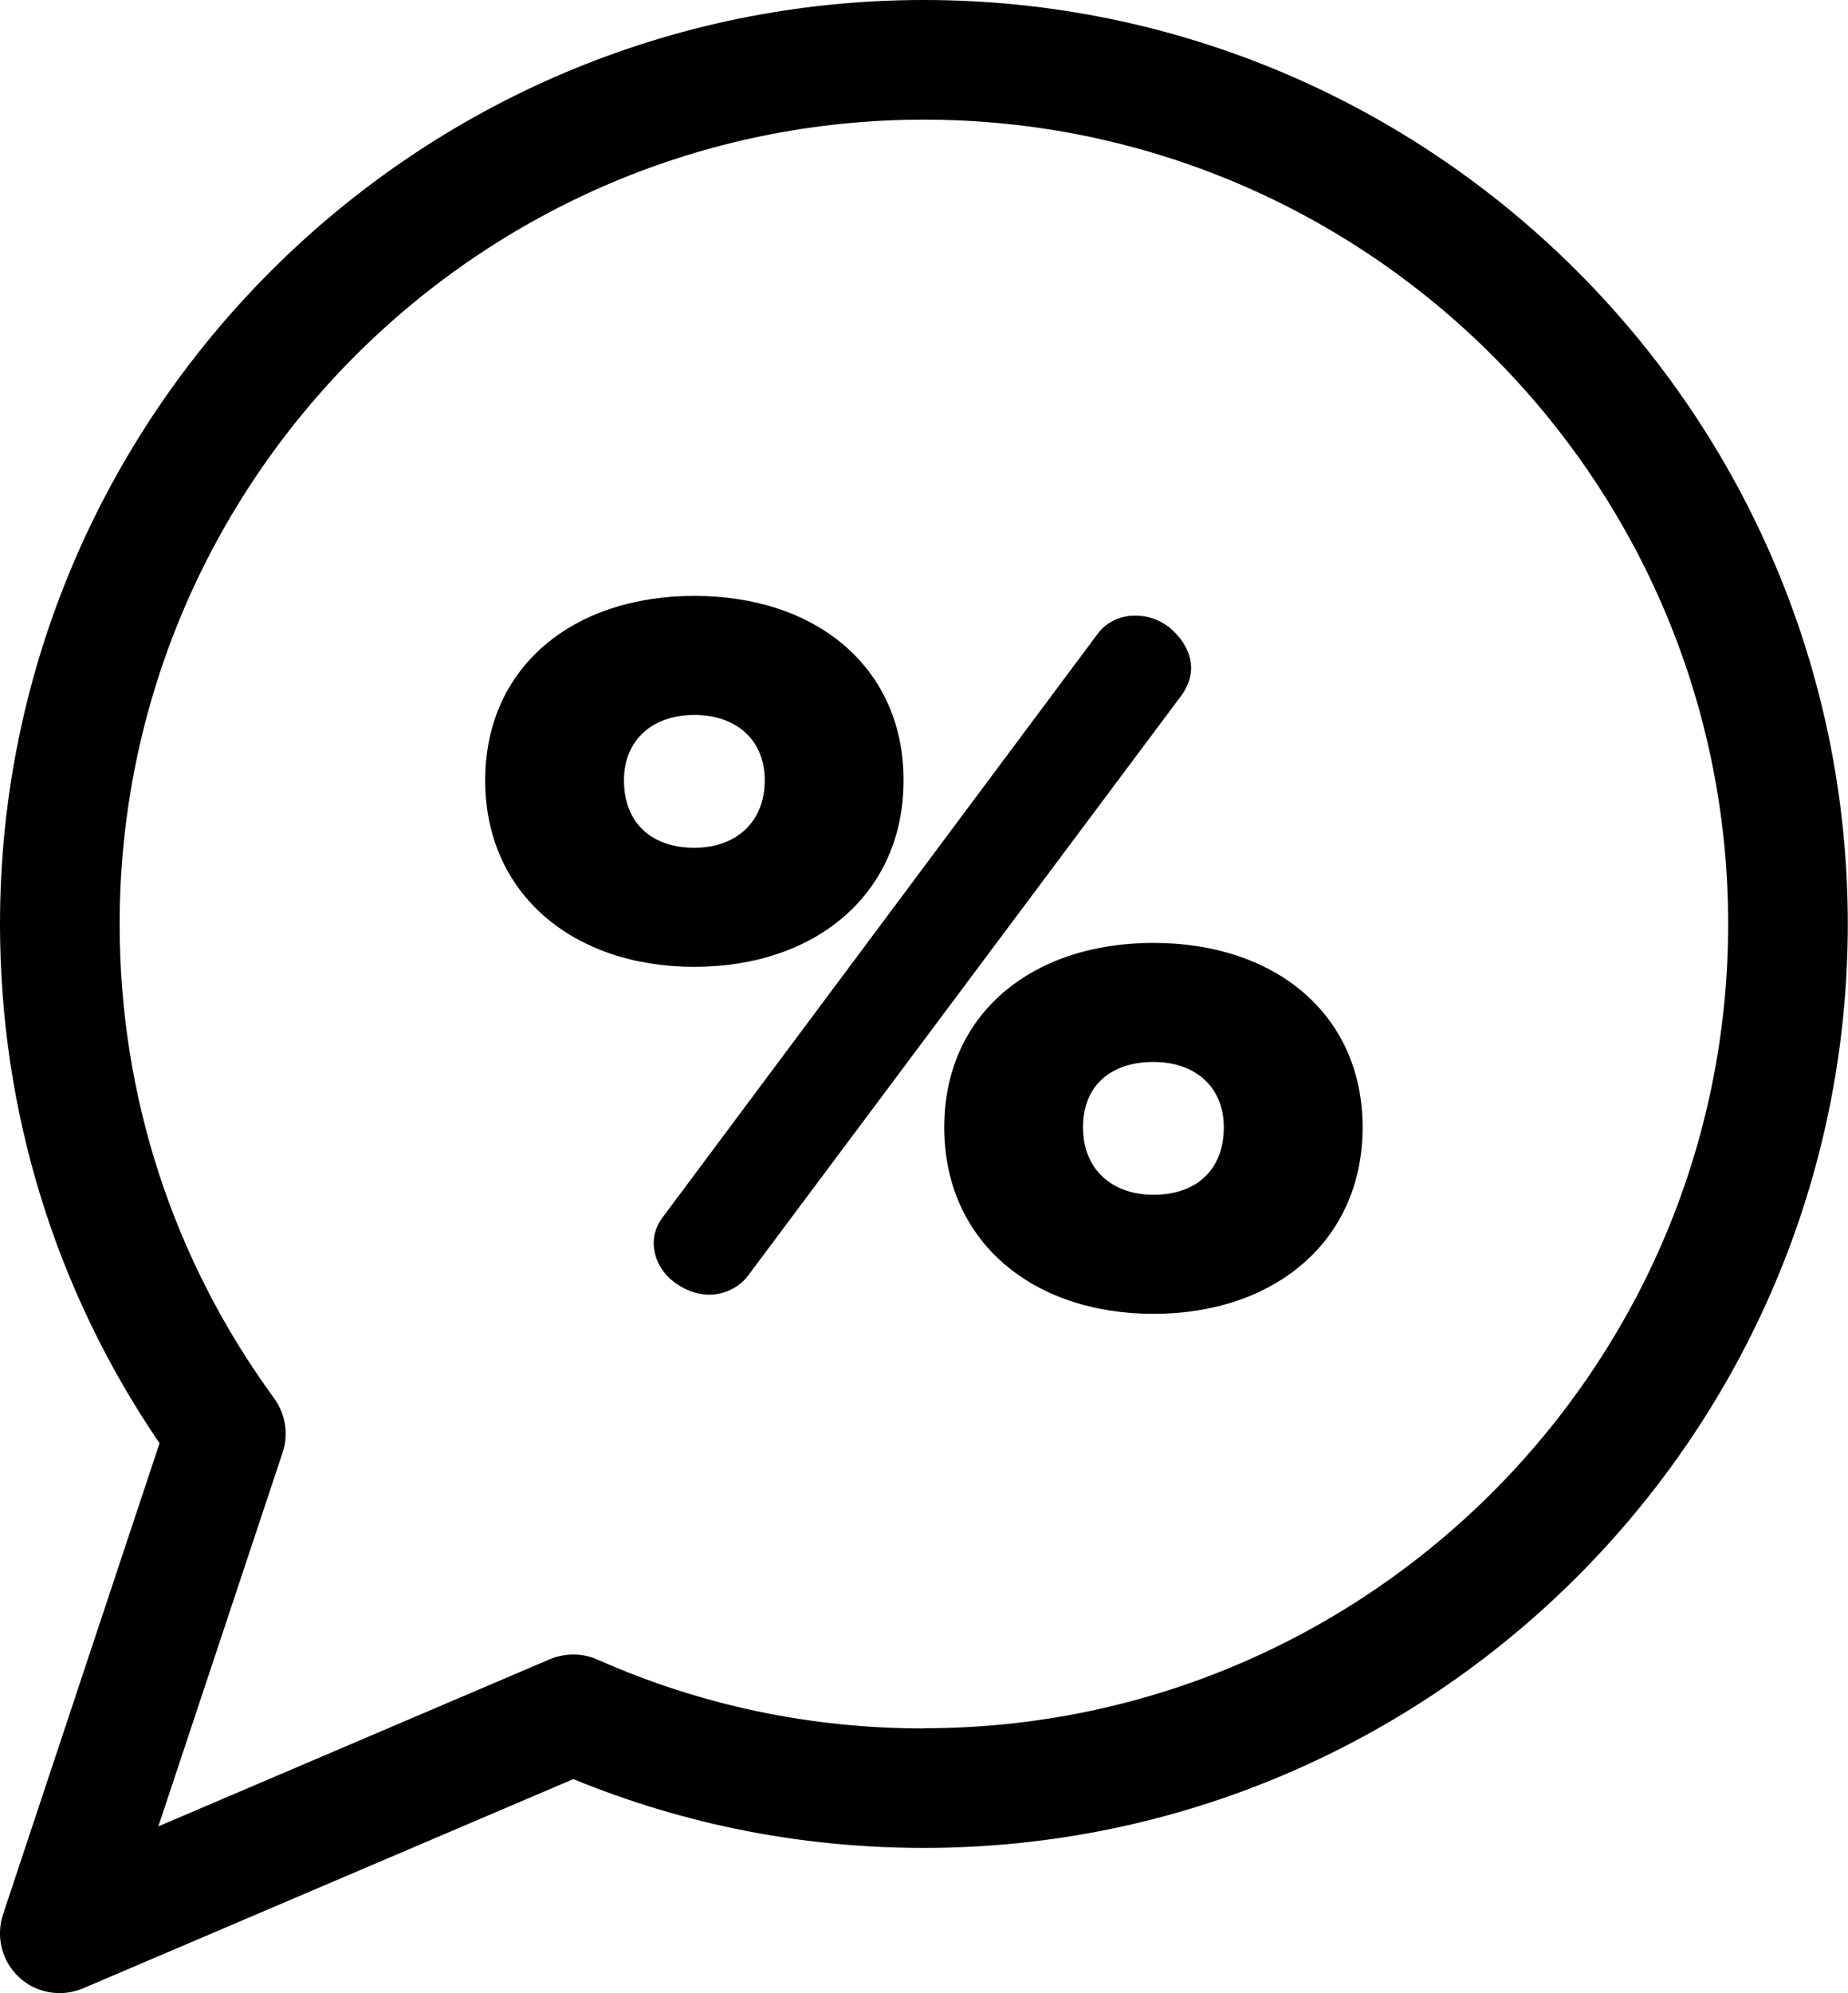
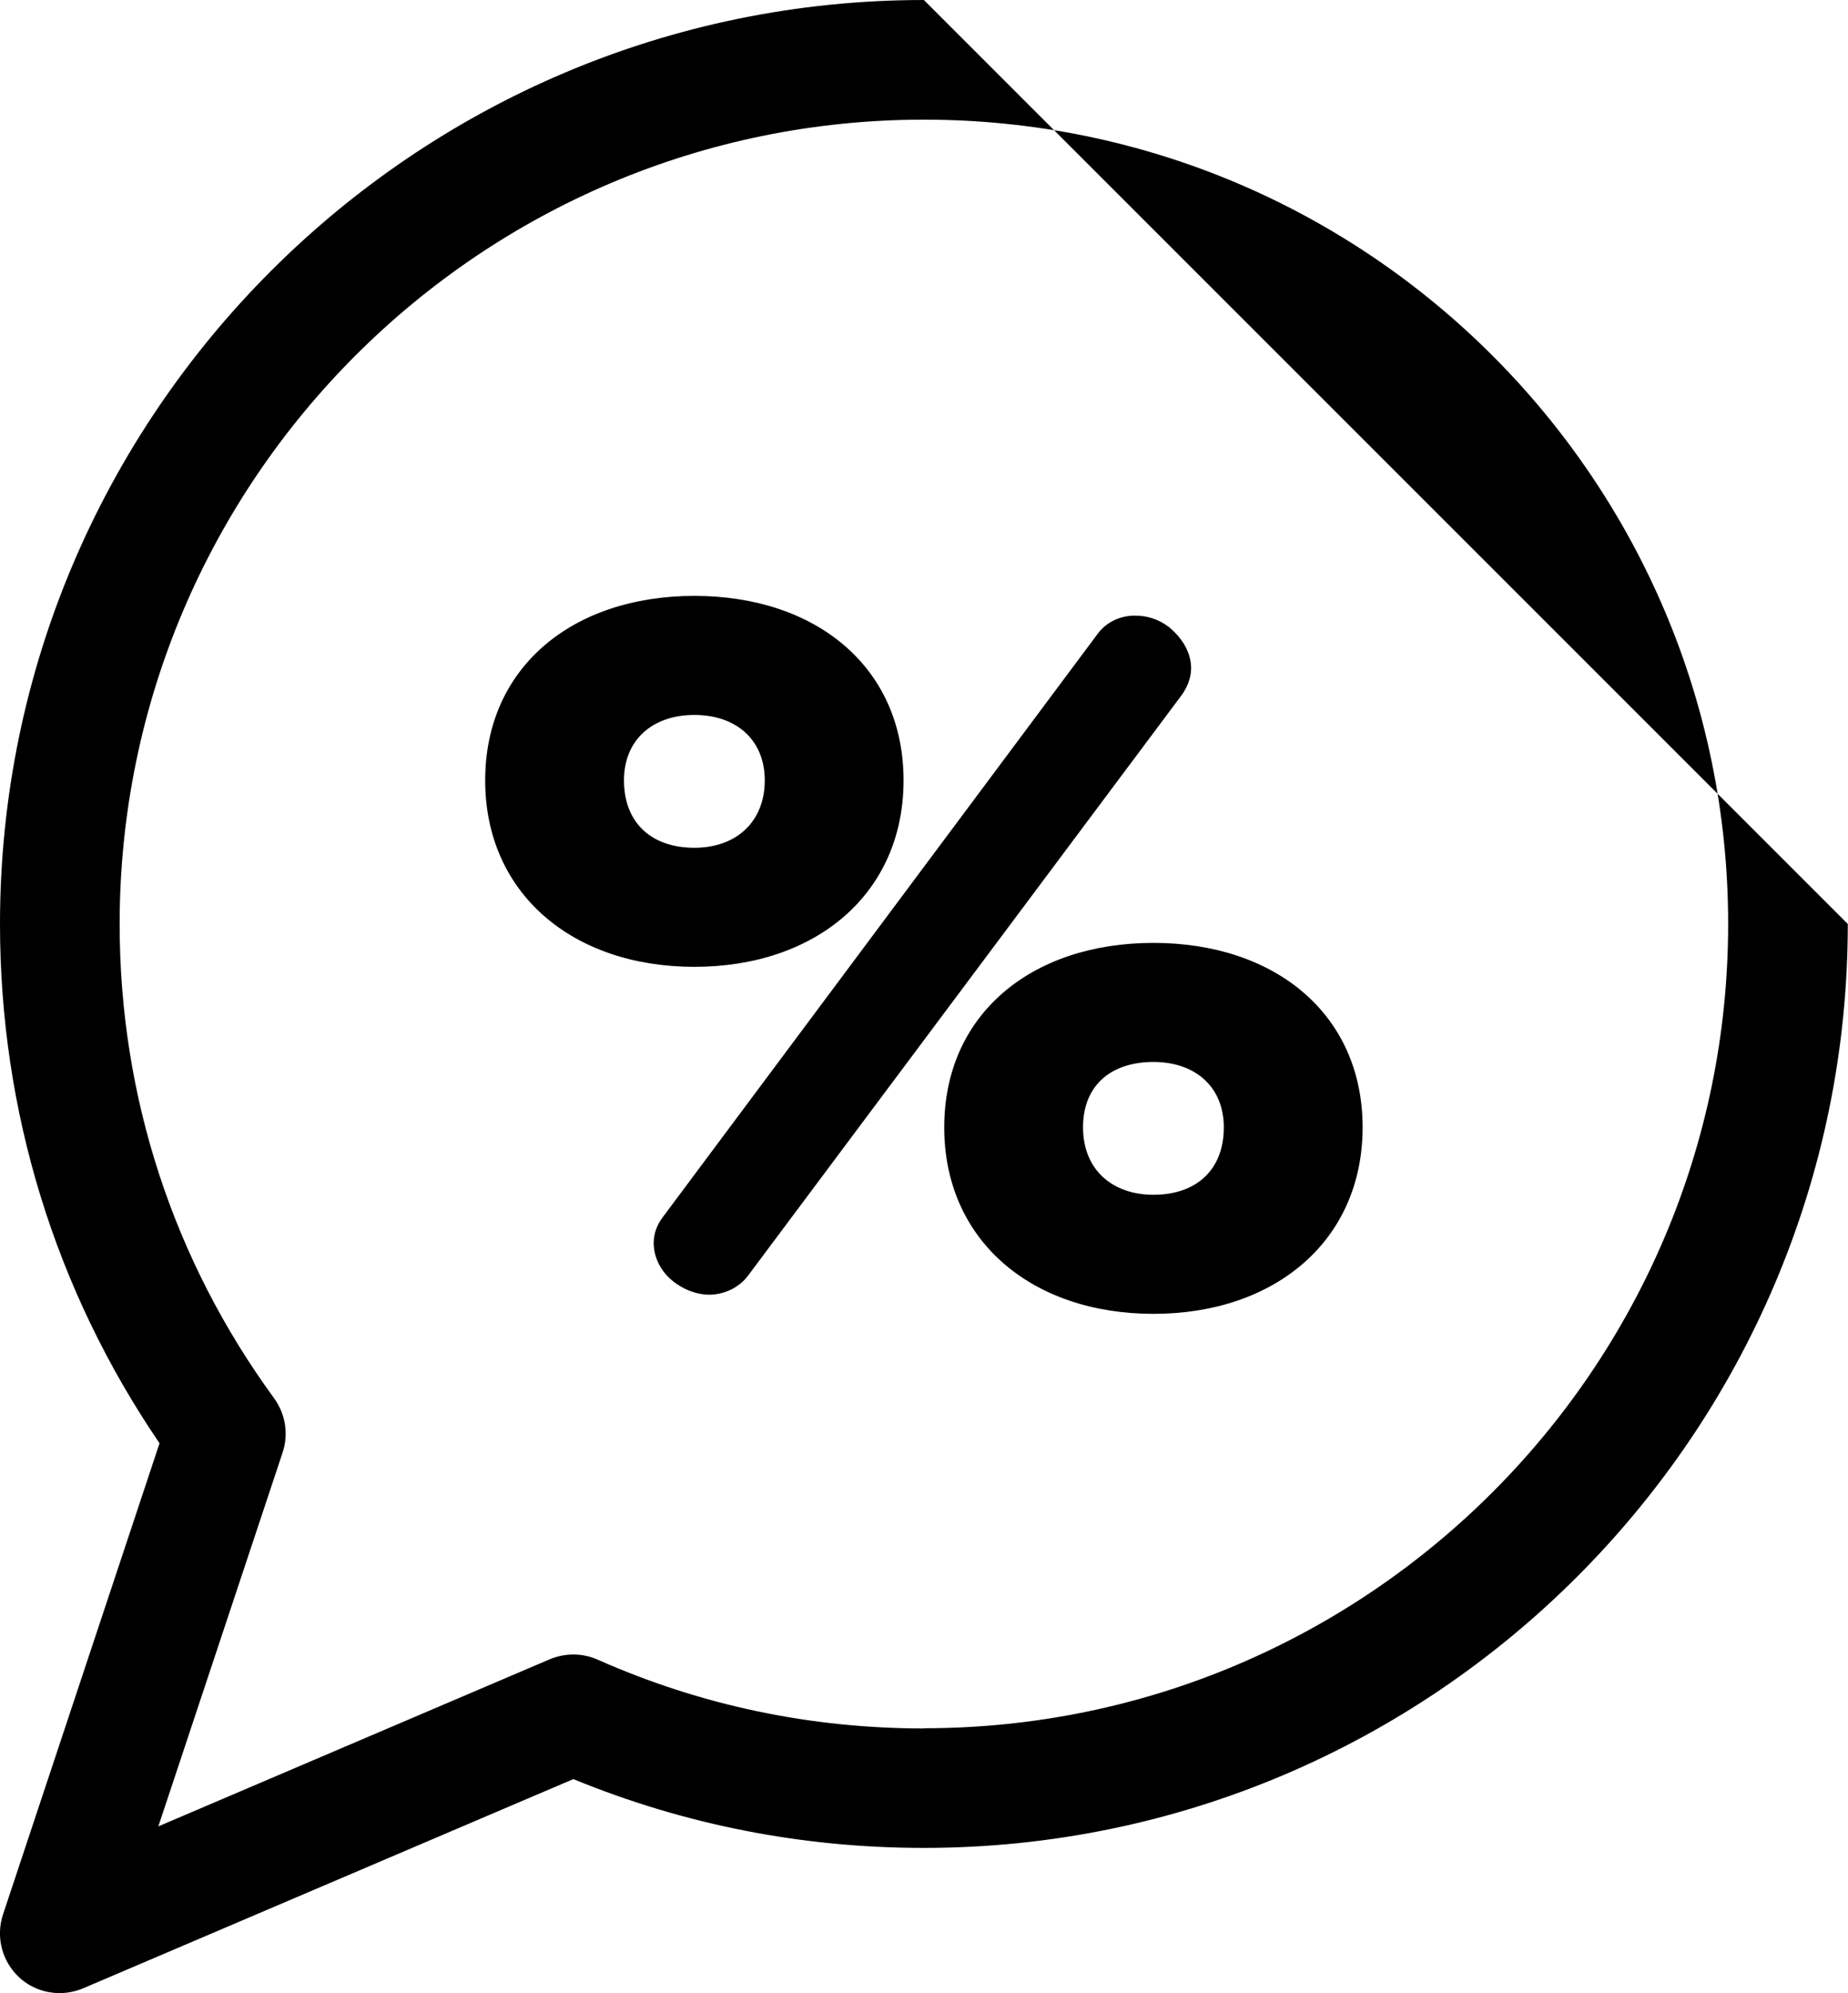
<svg xmlns="http://www.w3.org/2000/svg" id="uuid-c6024bda-7630-4556-a13b-f04468132c35" viewBox="0 0 92.67 99.95">
  <g id="uuid-233b06c4-856d-4282-ab82-bfac61f78a60">
-     <path d="m45.31,39.13c0-5.67-4.38-9.25-10.49-9.25s-10.49,3.58-10.49,9.25,4.38,9.35,10.49,9.35,10.49-3.68,10.49-9.35Zm-14.02,0c0-2.04,1.44-3.28,3.53-3.28s3.53,1.24,3.53,3.28-1.39,3.38-3.53,3.38-3.53-1.24-3.53-3.38ZM46.33,0C20.79,0,0,20.79,0,46.33c0,9.38,2.76,18.35,8,26.04L.15,96c-.37,1.12-.05,2.35.81,3.15.56.52,1.29.79,2.03.79.4,0,.8-.08,1.18-.24l24.58-10.49c5.58,2.29,11.48,3.45,17.58,3.45,25.55,0,46.33-20.79,46.33-46.33S71.88,0,46.33,0Zm0,86.67c-5.69,0-11.2-1.16-16.36-3.45-.76-.34-1.63-.34-2.4-.02l-19.63,8.38,6.23-18.74c.31-.92.15-1.93-.42-2.72-5.07-6.94-7.75-15.16-7.75-23.78C6,24.09,24.09,6,46.33,6s40.33,18.09,40.33,40.33-18.09,40.33-40.33,40.33Zm13.4-53.16c0-.75-.4-1.49-1.14-2.09-.55-.4-1.09-.55-1.69-.55-.7,0-1.39.3-1.84.89l-21.83,29.28c-.3.4-.45.84-.45,1.29,0,.75.4,1.54,1.14,2.04.5.35,1.09.55,1.64.55.75,0,1.49-.35,1.94-.94l21.73-29.09c.3-.4.5-.89.5-1.39Zm-1.89,13.77c-6.12,0-10.49,3.58-10.49,9.25s4.38,9.35,10.49,9.35,10.49-3.68,10.49-9.35-4.38-9.25-10.49-9.25Zm0,12.63c-2.04,0-3.53-1.24-3.53-3.38s1.44-3.28,3.53-3.28,3.53,1.24,3.53,3.28c0,2.14-1.39,3.38-3.53,3.38Z" />
+     <path d="m45.31,39.13c0-5.67-4.38-9.25-10.49-9.25s-10.49,3.58-10.49,9.25,4.38,9.35,10.49,9.35,10.49-3.68,10.49-9.35Zm-14.02,0c0-2.04,1.44-3.28,3.53-3.28s3.53,1.24,3.53,3.28-1.39,3.38-3.53,3.38-3.53-1.24-3.53-3.38ZM46.33,0C20.79,0,0,20.79,0,46.33c0,9.38,2.76,18.35,8,26.04L.15,96c-.37,1.12-.05,2.35.81,3.15.56.52,1.29.79,2.03.79.4,0,.8-.08,1.18-.24l24.58-10.49c5.58,2.29,11.48,3.45,17.58,3.45,25.55,0,46.33-20.79,46.33-46.33Zm0,86.67c-5.69,0-11.2-1.16-16.36-3.45-.76-.34-1.63-.34-2.4-.02l-19.63,8.38,6.23-18.74c.31-.92.15-1.93-.42-2.72-5.07-6.94-7.75-15.16-7.75-23.78C6,24.09,24.09,6,46.33,6s40.33,18.09,40.33,40.33-18.09,40.33-40.33,40.33Zm13.4-53.16c0-.75-.4-1.49-1.14-2.09-.55-.4-1.09-.55-1.69-.55-.7,0-1.39.3-1.84.89l-21.83,29.28c-.3.4-.45.84-.45,1.29,0,.75.4,1.54,1.14,2.04.5.35,1.09.55,1.64.55.75,0,1.49-.35,1.94-.94l21.73-29.09c.3-.4.5-.89.5-1.39Zm-1.89,13.77c-6.12,0-10.49,3.58-10.49,9.25s4.38,9.35,10.49,9.35,10.49-3.68,10.49-9.35-4.38-9.25-10.49-9.25Zm0,12.63c-2.04,0-3.53-1.24-3.53-3.38s1.44-3.28,3.53-3.28,3.53,1.24,3.53,3.28c0,2.14-1.39,3.38-3.53,3.38Z" />
  </g>
</svg>